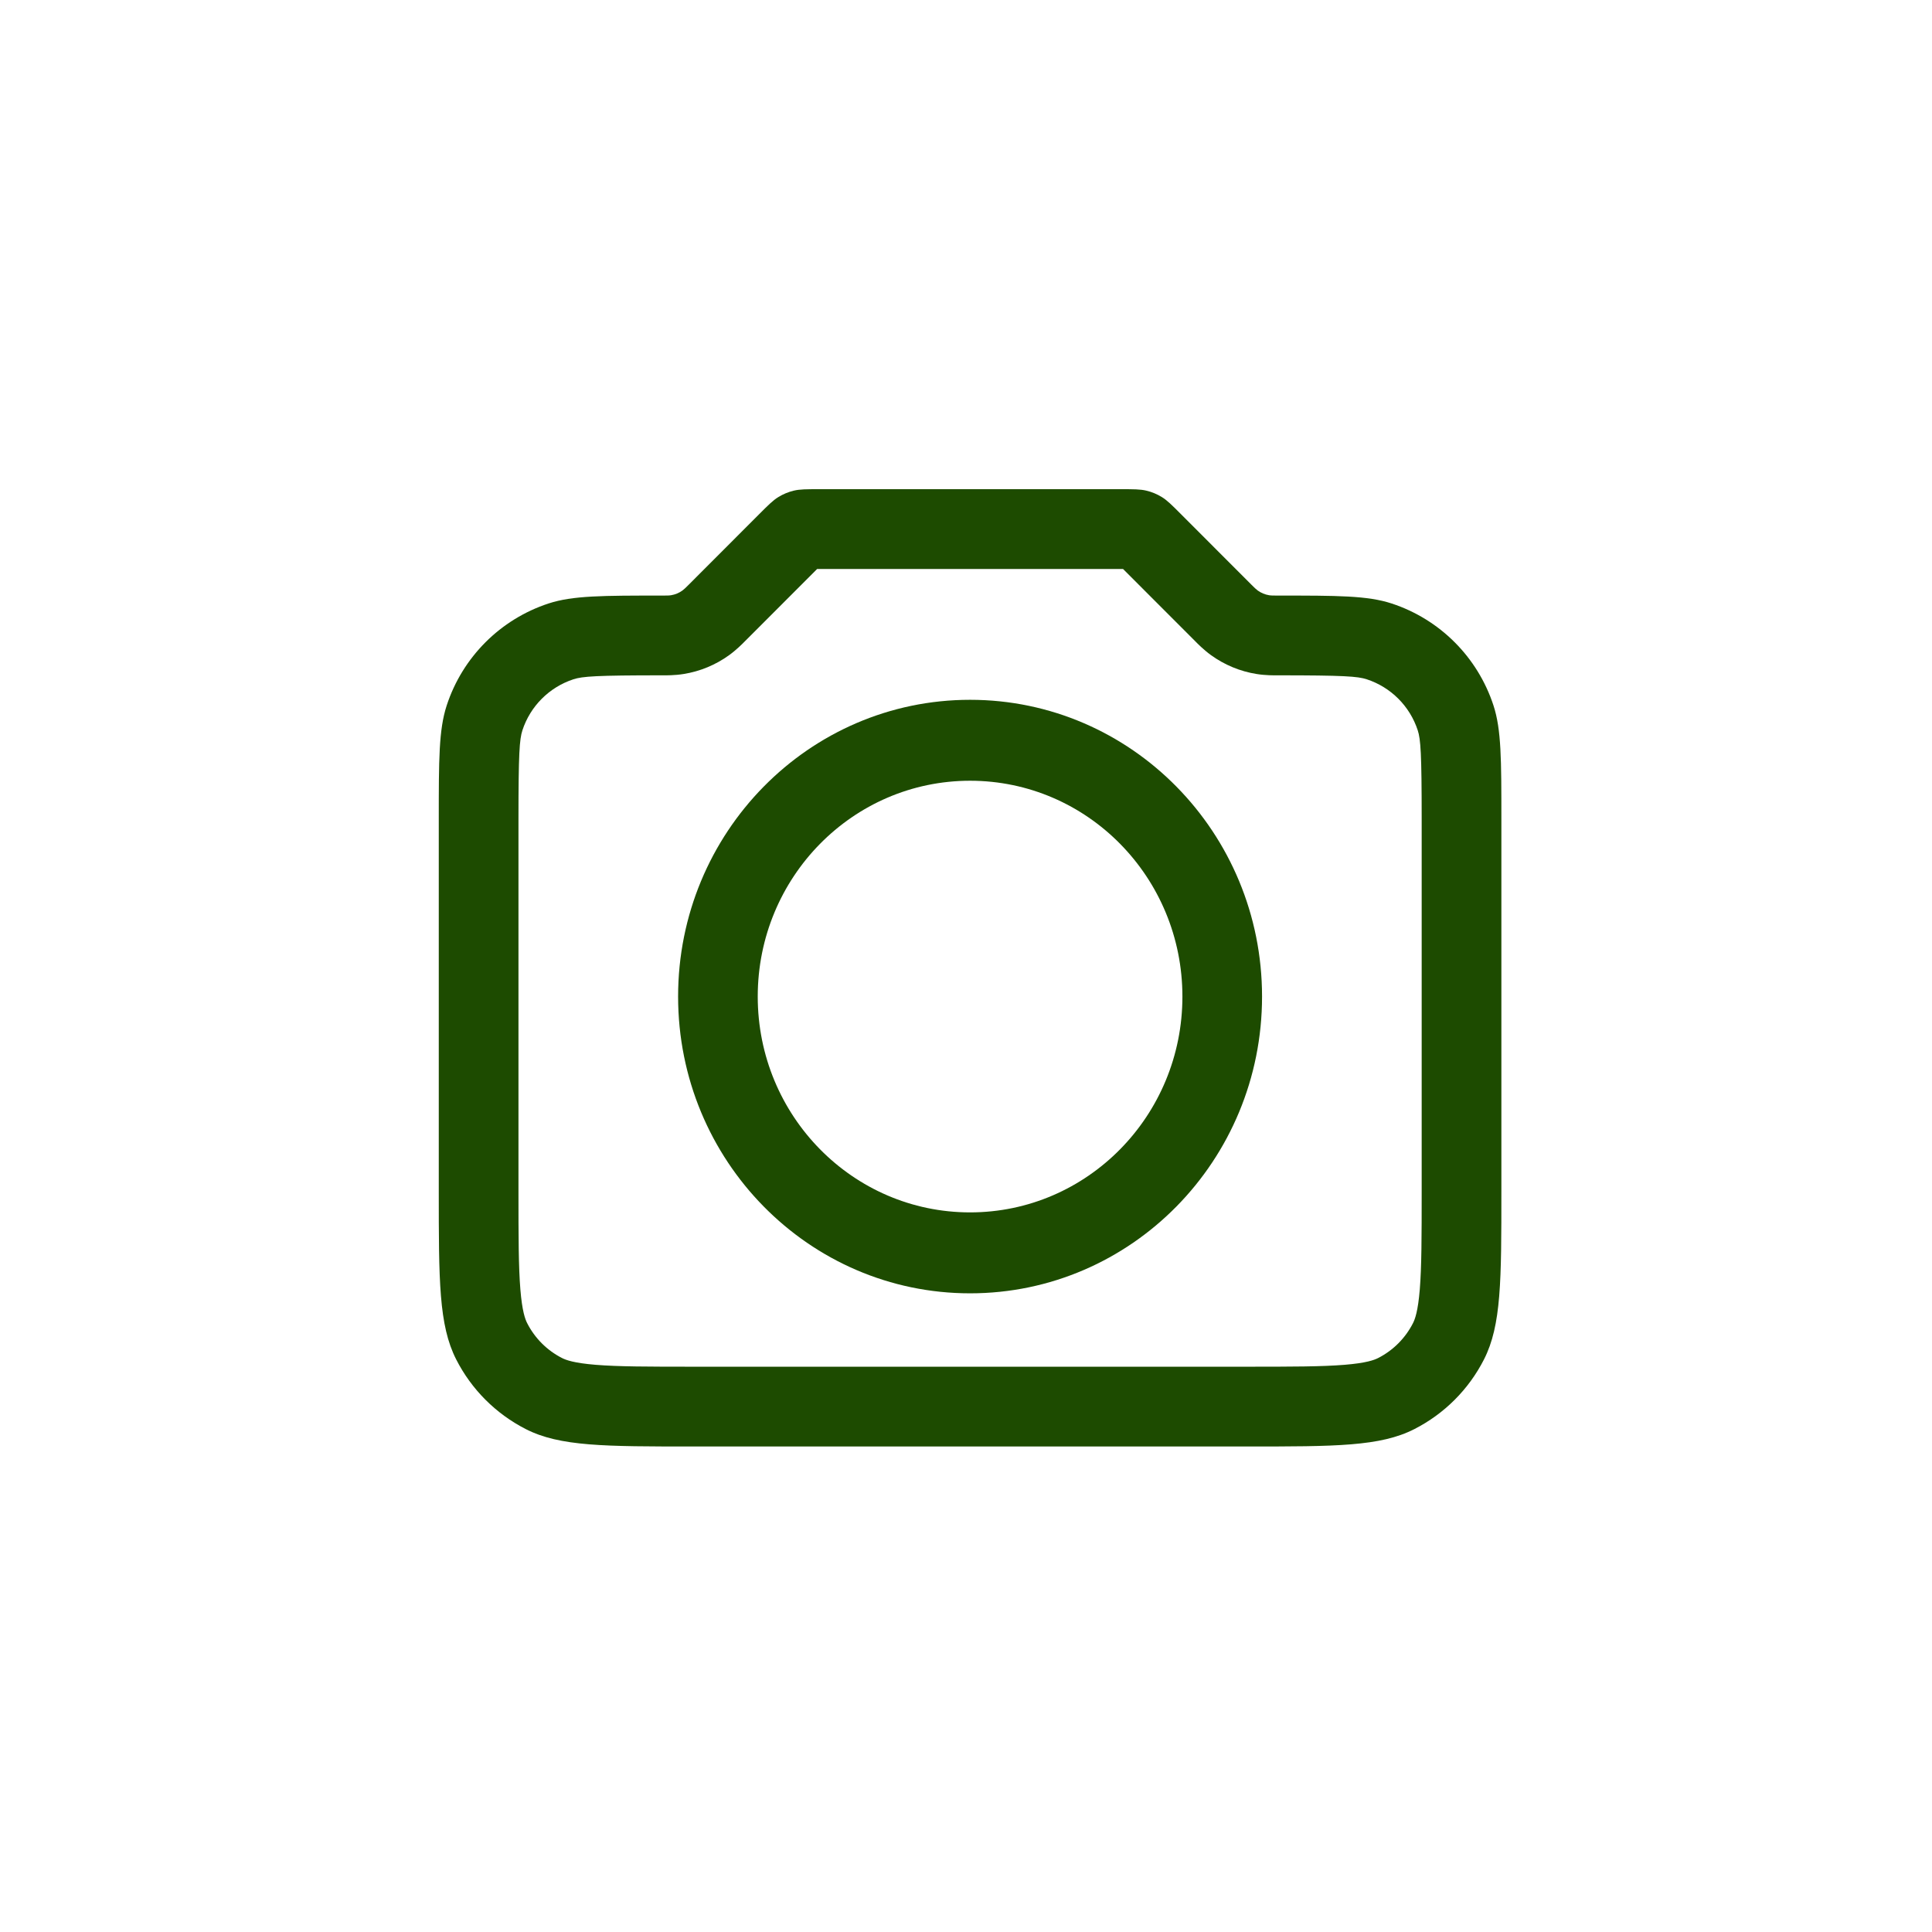
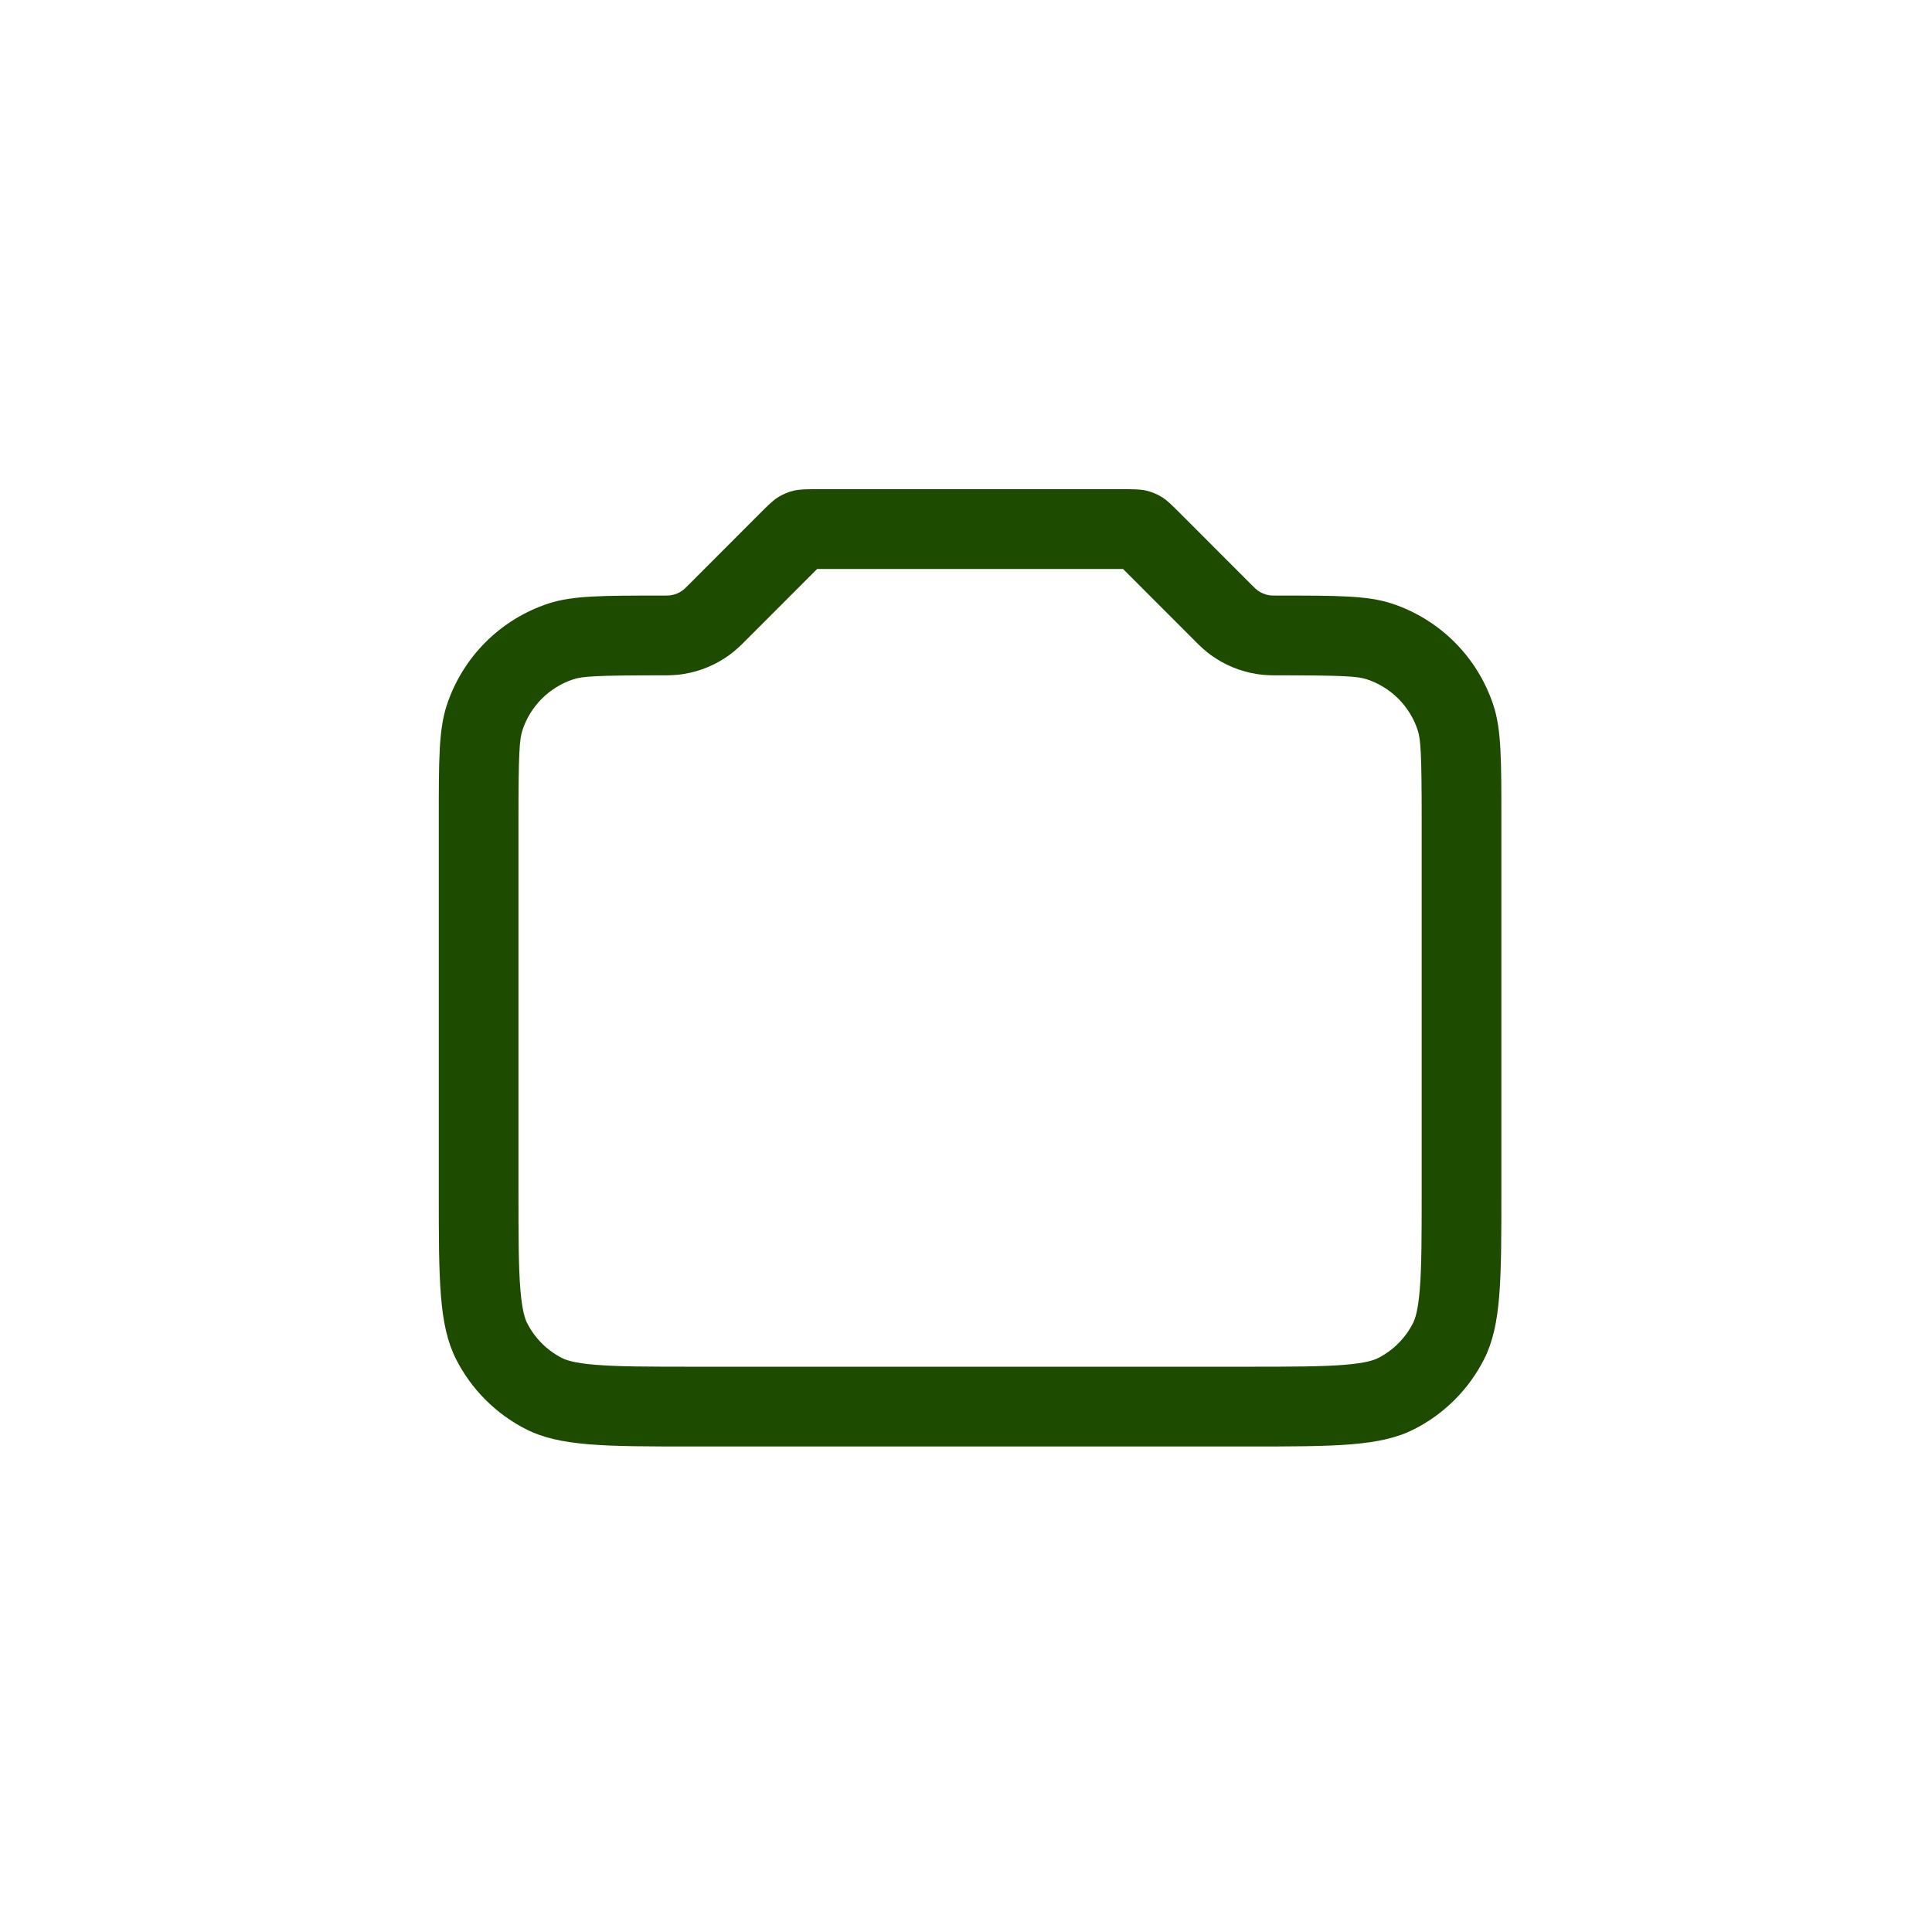
<svg xmlns="http://www.w3.org/2000/svg" width="64" height="64" viewBox="0 0 64 64" fill="none">
-   <path d="M41.807 33.012C41.807 38.442 37.477 42.843 32.135 42.843C26.793 42.843 22.463 38.442 22.463 33.012C22.463 27.583 26.793 23.182 32.135 23.182C37.477 23.182 41.807 27.583 41.807 33.012ZM39.169 33.012C39.169 29.064 36.02 25.863 32.135 25.863C28.25 25.863 25.101 29.064 25.101 33.012C25.101 36.961 28.25 40.162 32.135 40.162C36.02 40.162 39.169 36.961 39.169 33.012Z" fill="#1D4B00" />
  <path d="M14.535 27.145C14.535 25.162 14.535 24.17 14.798 23.368C15.321 21.769 16.574 20.515 18.171 19.991C18.972 19.729 19.963 19.729 21.944 19.729C22.088 19.729 22.16 19.729 22.229 19.718C22.366 19.696 22.495 19.642 22.607 19.561C22.663 19.52 22.715 19.469 22.817 19.367L25.15 17.031C25.455 16.726 25.607 16.574 25.785 16.465C25.942 16.368 26.114 16.297 26.293 16.254C26.496 16.205 26.711 16.205 27.142 16.205H37.129C37.559 16.205 37.774 16.205 37.977 16.254C38.157 16.297 38.328 16.368 38.486 16.465C38.663 16.574 38.816 16.726 39.12 17.031L41.453 19.367C41.556 19.469 41.607 19.52 41.663 19.561C41.775 19.642 41.905 19.696 42.041 19.718C42.11 19.729 42.182 19.729 42.327 19.729C44.308 19.729 45.298 19.729 46.099 19.991C47.697 20.515 48.949 21.769 49.473 23.368C49.735 24.17 49.735 25.162 49.735 27.145V39.46C49.735 42.42 49.735 43.9 49.16 45.031C48.654 46.026 47.846 46.834 46.852 47.341C45.723 47.917 44.244 47.917 41.287 47.917H22.983C20.026 47.917 18.547 47.917 17.418 47.341C16.425 46.834 15.617 46.026 15.111 45.031C14.535 43.9 14.535 42.42 14.535 39.46V27.145ZM47.095 27.145C47.095 24.954 47.062 24.491 46.964 24.191C46.702 23.392 46.076 22.765 45.277 22.503C44.977 22.404 44.515 22.371 42.327 22.371L42.305 22.371C42.211 22.372 41.921 22.375 41.625 22.327C41.079 22.24 40.562 22.025 40.114 21.701C39.872 21.525 39.668 21.318 39.602 21.25L39.587 21.235L37.202 18.848H27.069L24.684 21.235L24.669 21.25C24.602 21.318 24.399 21.525 24.156 21.701C23.709 22.025 23.191 22.24 22.646 22.327C22.35 22.375 22.059 22.372 21.965 22.371L21.944 22.371C19.756 22.371 19.293 22.404 18.993 22.503C18.195 22.765 17.568 23.392 17.306 24.191C17.208 24.491 17.175 24.954 17.175 27.145V39.46C17.175 40.984 17.177 41.968 17.238 42.716C17.297 43.434 17.396 43.7 17.463 43.831C17.716 44.328 18.12 44.733 18.617 44.986C18.747 45.053 19.013 45.152 19.73 45.211C20.478 45.272 21.461 45.274 22.983 45.274H41.287C42.809 45.274 43.792 45.272 44.54 45.211C45.257 45.152 45.523 45.053 45.654 44.986C46.15 44.733 46.554 44.328 46.807 43.831C46.874 43.7 46.973 43.434 47.032 42.716C47.093 41.968 47.095 40.984 47.095 39.46V27.145Z" fill="#1D4B00" />
</svg>